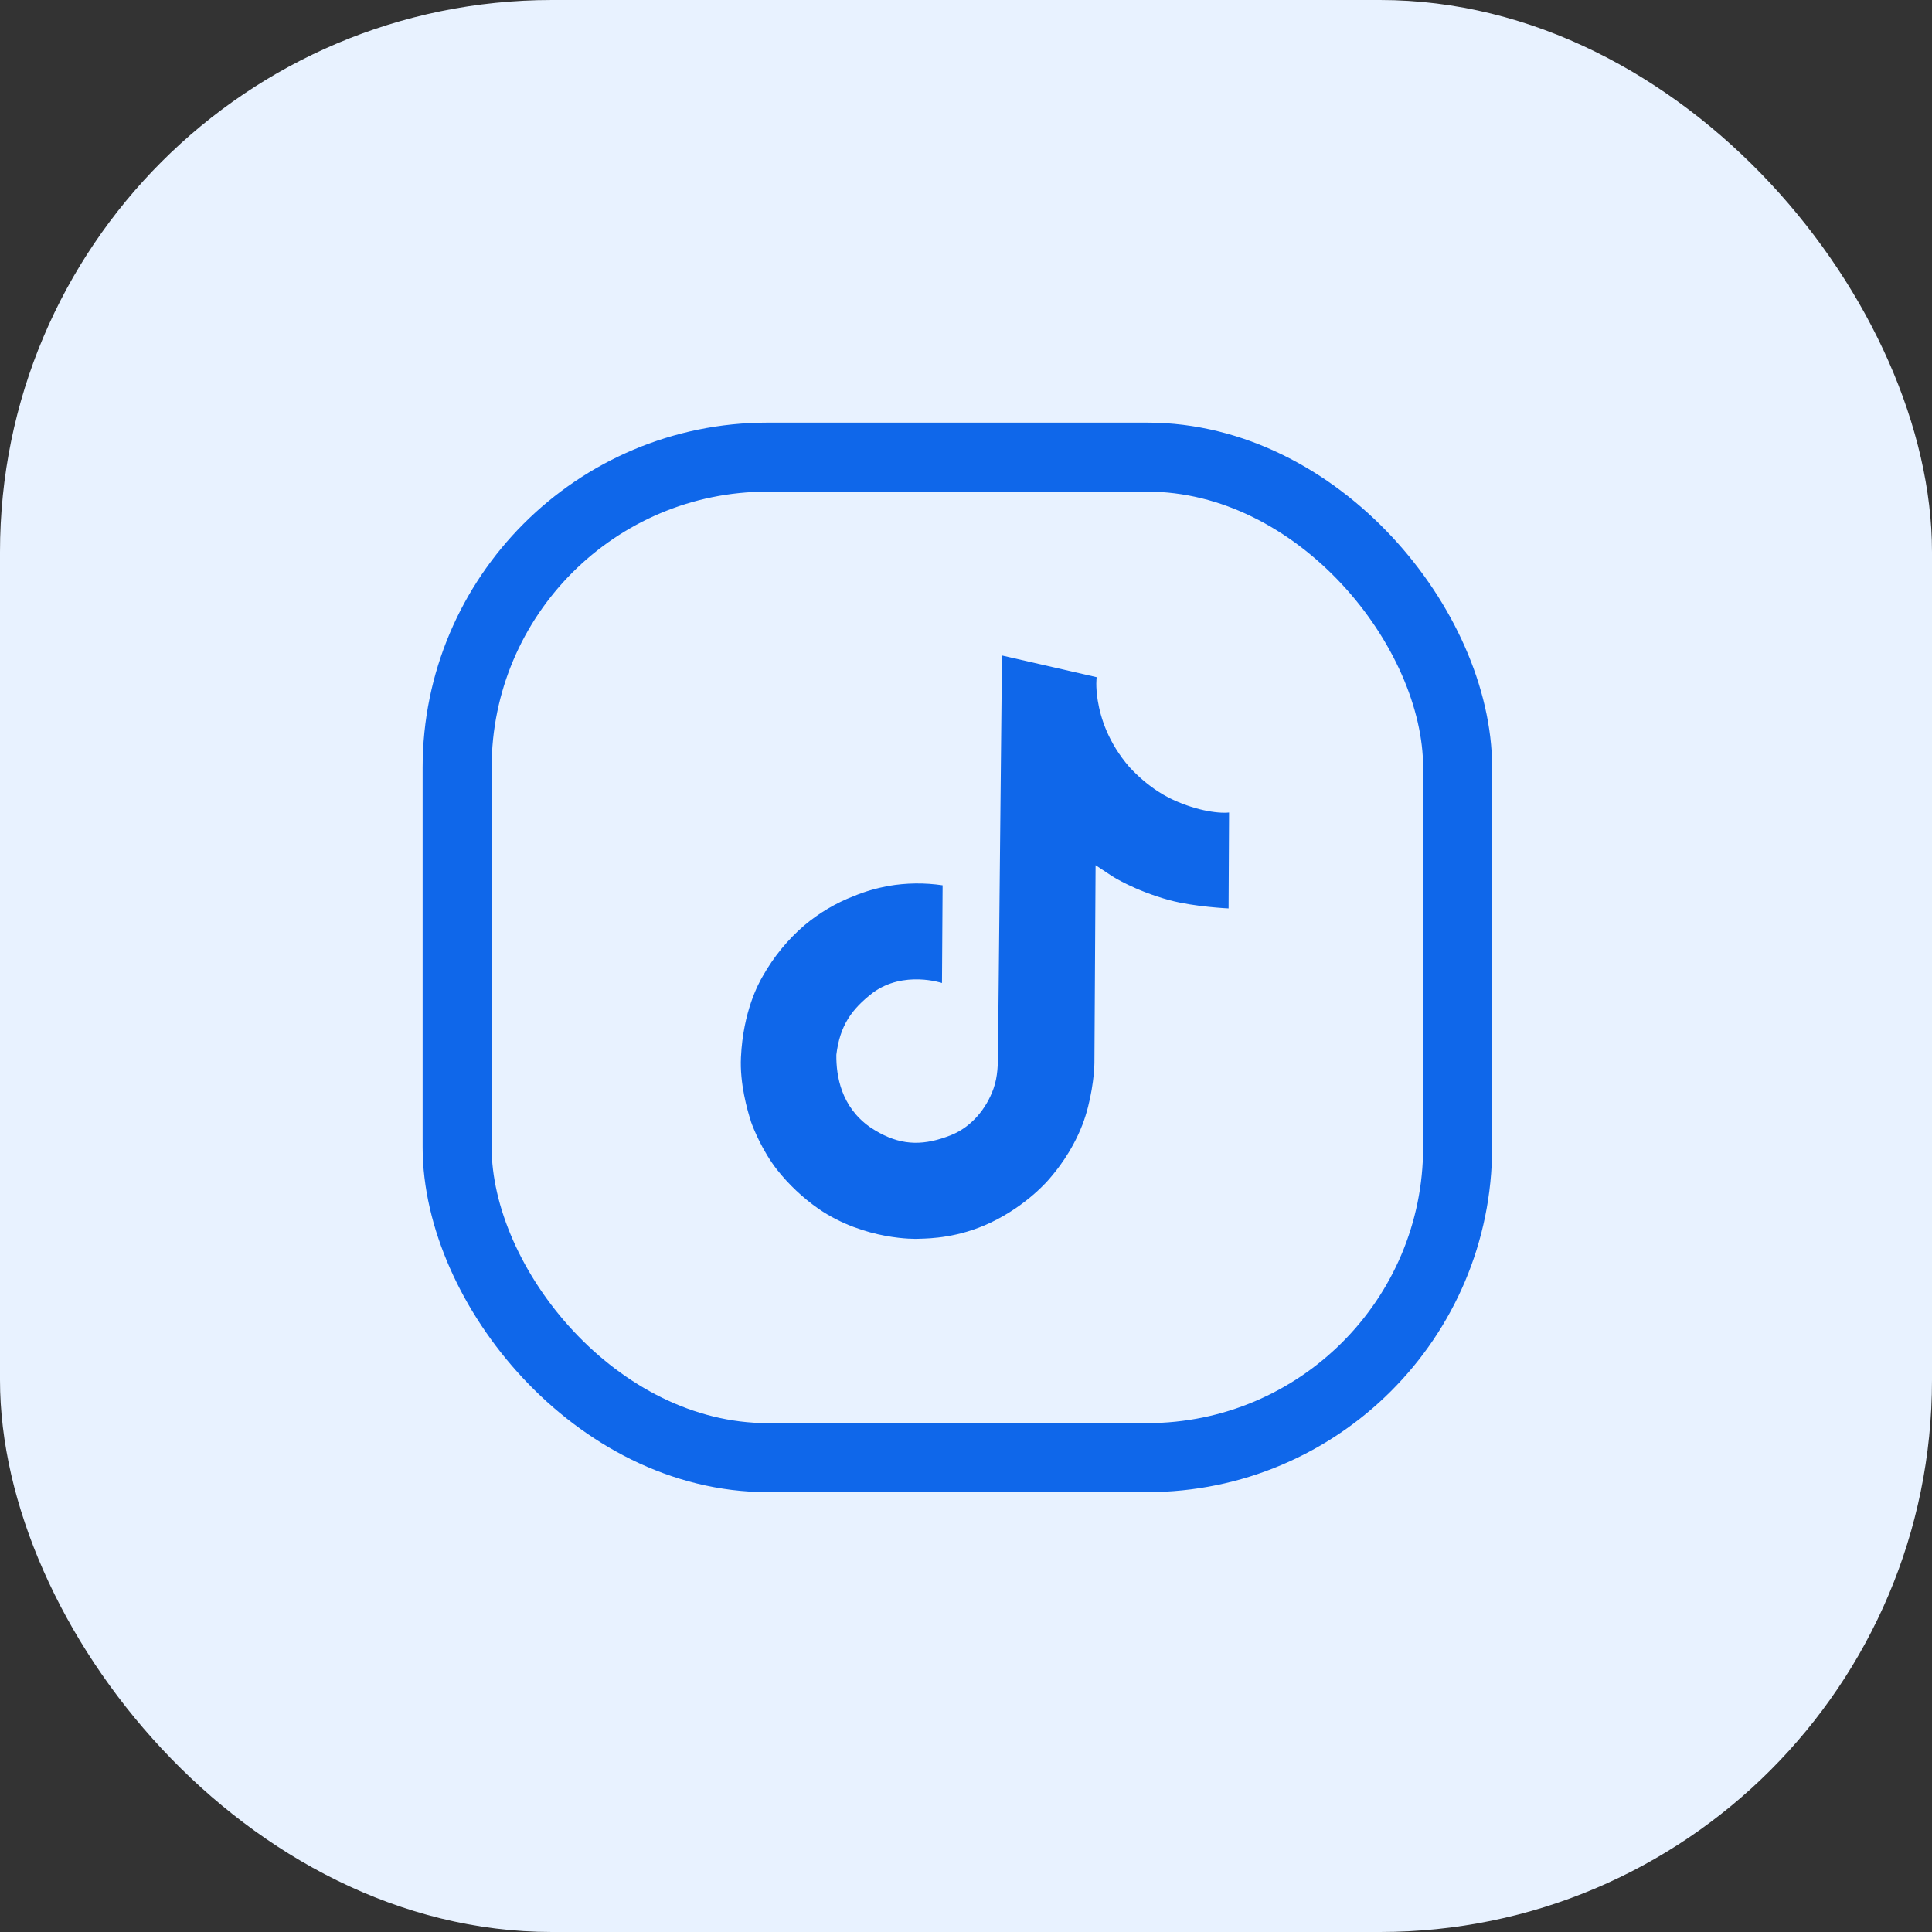
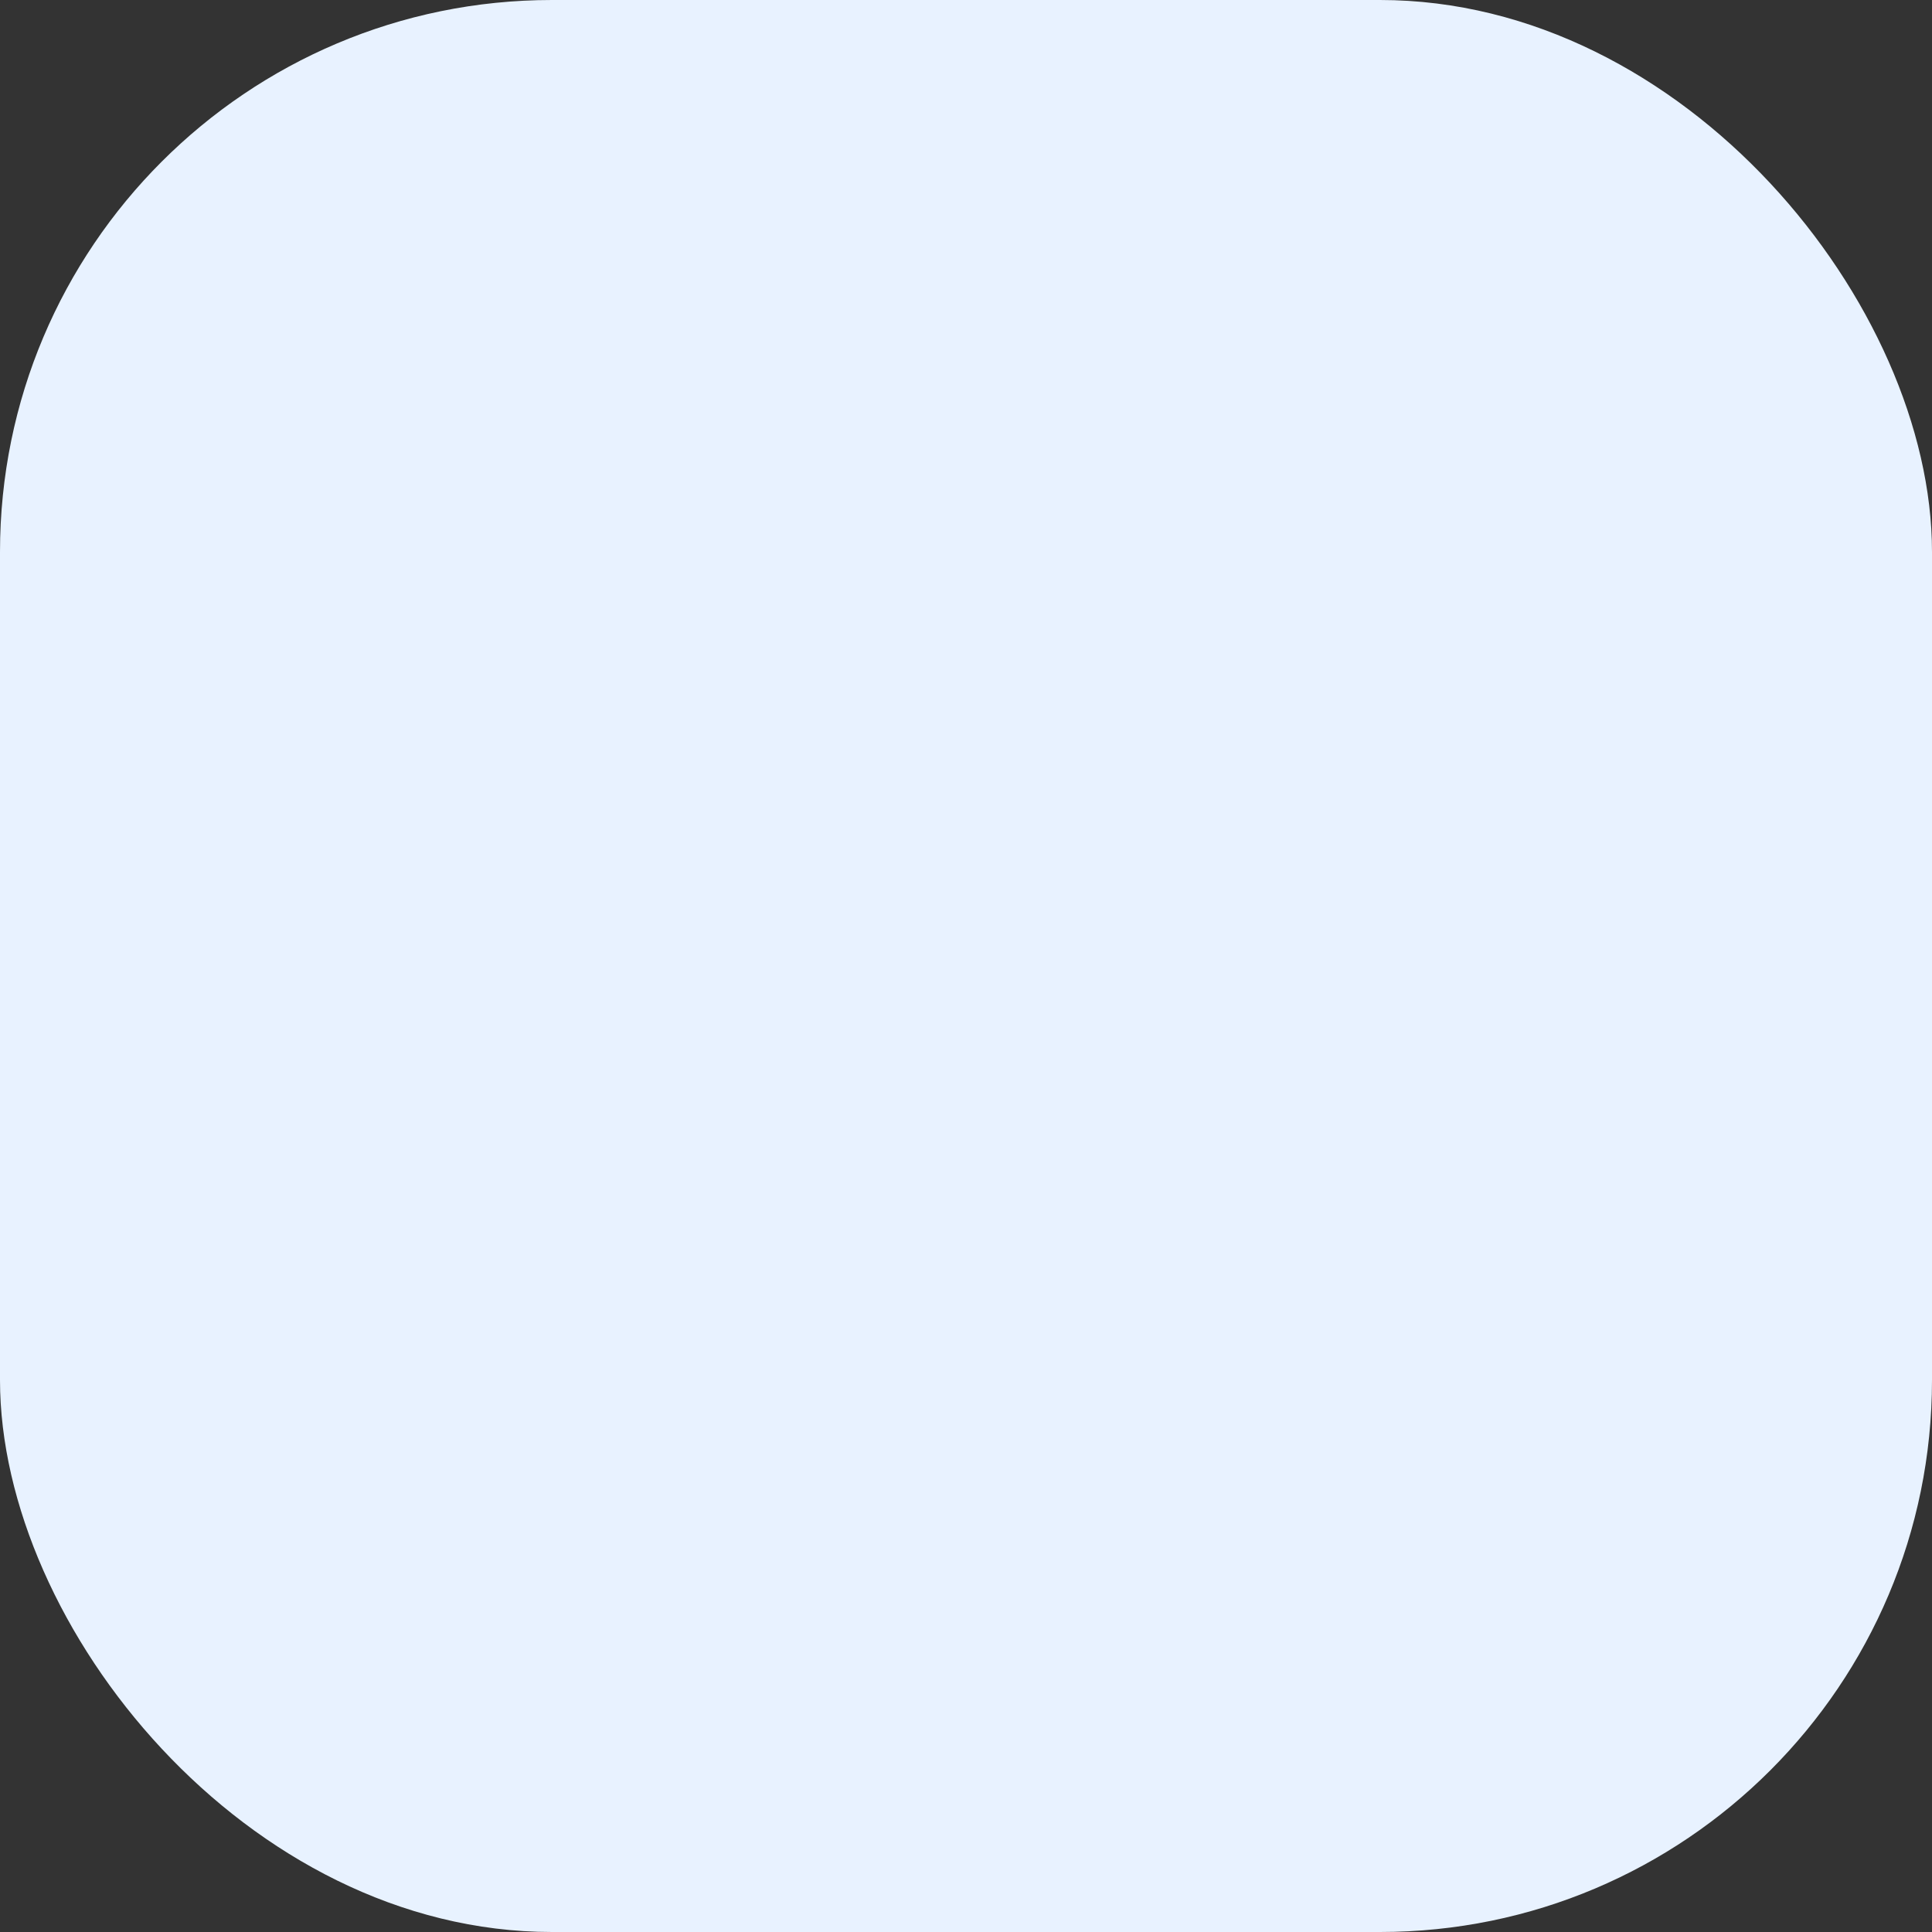
<svg xmlns="http://www.w3.org/2000/svg" width="56" height="56" viewBox="0 0 56 56" fill="none">
  <rect x="0" y="0" width="56" height="56" fill="#333333" stroke="none" />
  <rect width="56" height="56" rx="16" fill="#E8F2FF" />
-   <rect x="13.25" y="13.25" width="29" height="29" rx="9" stroke="#0F67EA" stroke-width="2" />
-   <path d="M31.82 20.312C31.751 19.898 31.785 19.629 31.788 19.629L29.043 19L28.928 30.441L28.928 30.47C28.926 30.84 28.924 31.198 28.797 31.555C28.591 32.138 28.153 32.667 27.571 32.9C26.803 33.206 26.185 33.211 25.495 32.839C25.401 32.788 25.306 32.729 25.208 32.664C24.382 32.075 24.235 31.195 24.242 30.573C24.345 29.728 24.678 29.257 25.302 28.773C26.196 28.12 27.304 28.493 27.304 28.493L27.322 25.661C26.799 25.584 26.27 25.59 25.75 25.68C25.405 25.744 25.067 25.841 24.743 25.976C24.226 26.175 23.741 26.463 23.314 26.822C22.829 27.238 22.422 27.739 22.108 28.296C21.989 28.499 21.539 29.316 21.477 30.644C21.439 31.398 21.66 32.18 21.766 32.502L21.766 32.509C21.833 32.7 22.092 33.349 22.517 33.897C22.862 34.336 23.269 34.717 23.726 35.038C25.073 35.962 26.579 35.908 26.579 35.908C26.598 35.907 26.62 35.907 26.646 35.906C26.967 35.898 27.782 35.877 28.7 35.445C29.799 34.928 30.428 34.156 30.428 34.156C30.435 34.147 30.444 34.136 30.455 34.123C30.597 33.956 31.063 33.405 31.375 32.599C31.631 31.934 31.72 31.137 31.722 30.817L31.756 25.078C31.79 25.099 32.24 25.399 32.24 25.399C32.24 25.399 32.889 25.818 33.902 26.093C34.63 26.288 35.611 26.331 35.611 26.331L35.625 23.551C35.281 23.588 34.585 23.477 33.872 23.119C33.761 23.061 33.657 23 33.553 22.932C33.254 22.734 32.979 22.497 32.734 22.231C32.125 21.527 31.901 20.812 31.82 20.312Z" fill="#0F67EA" />
</svg>